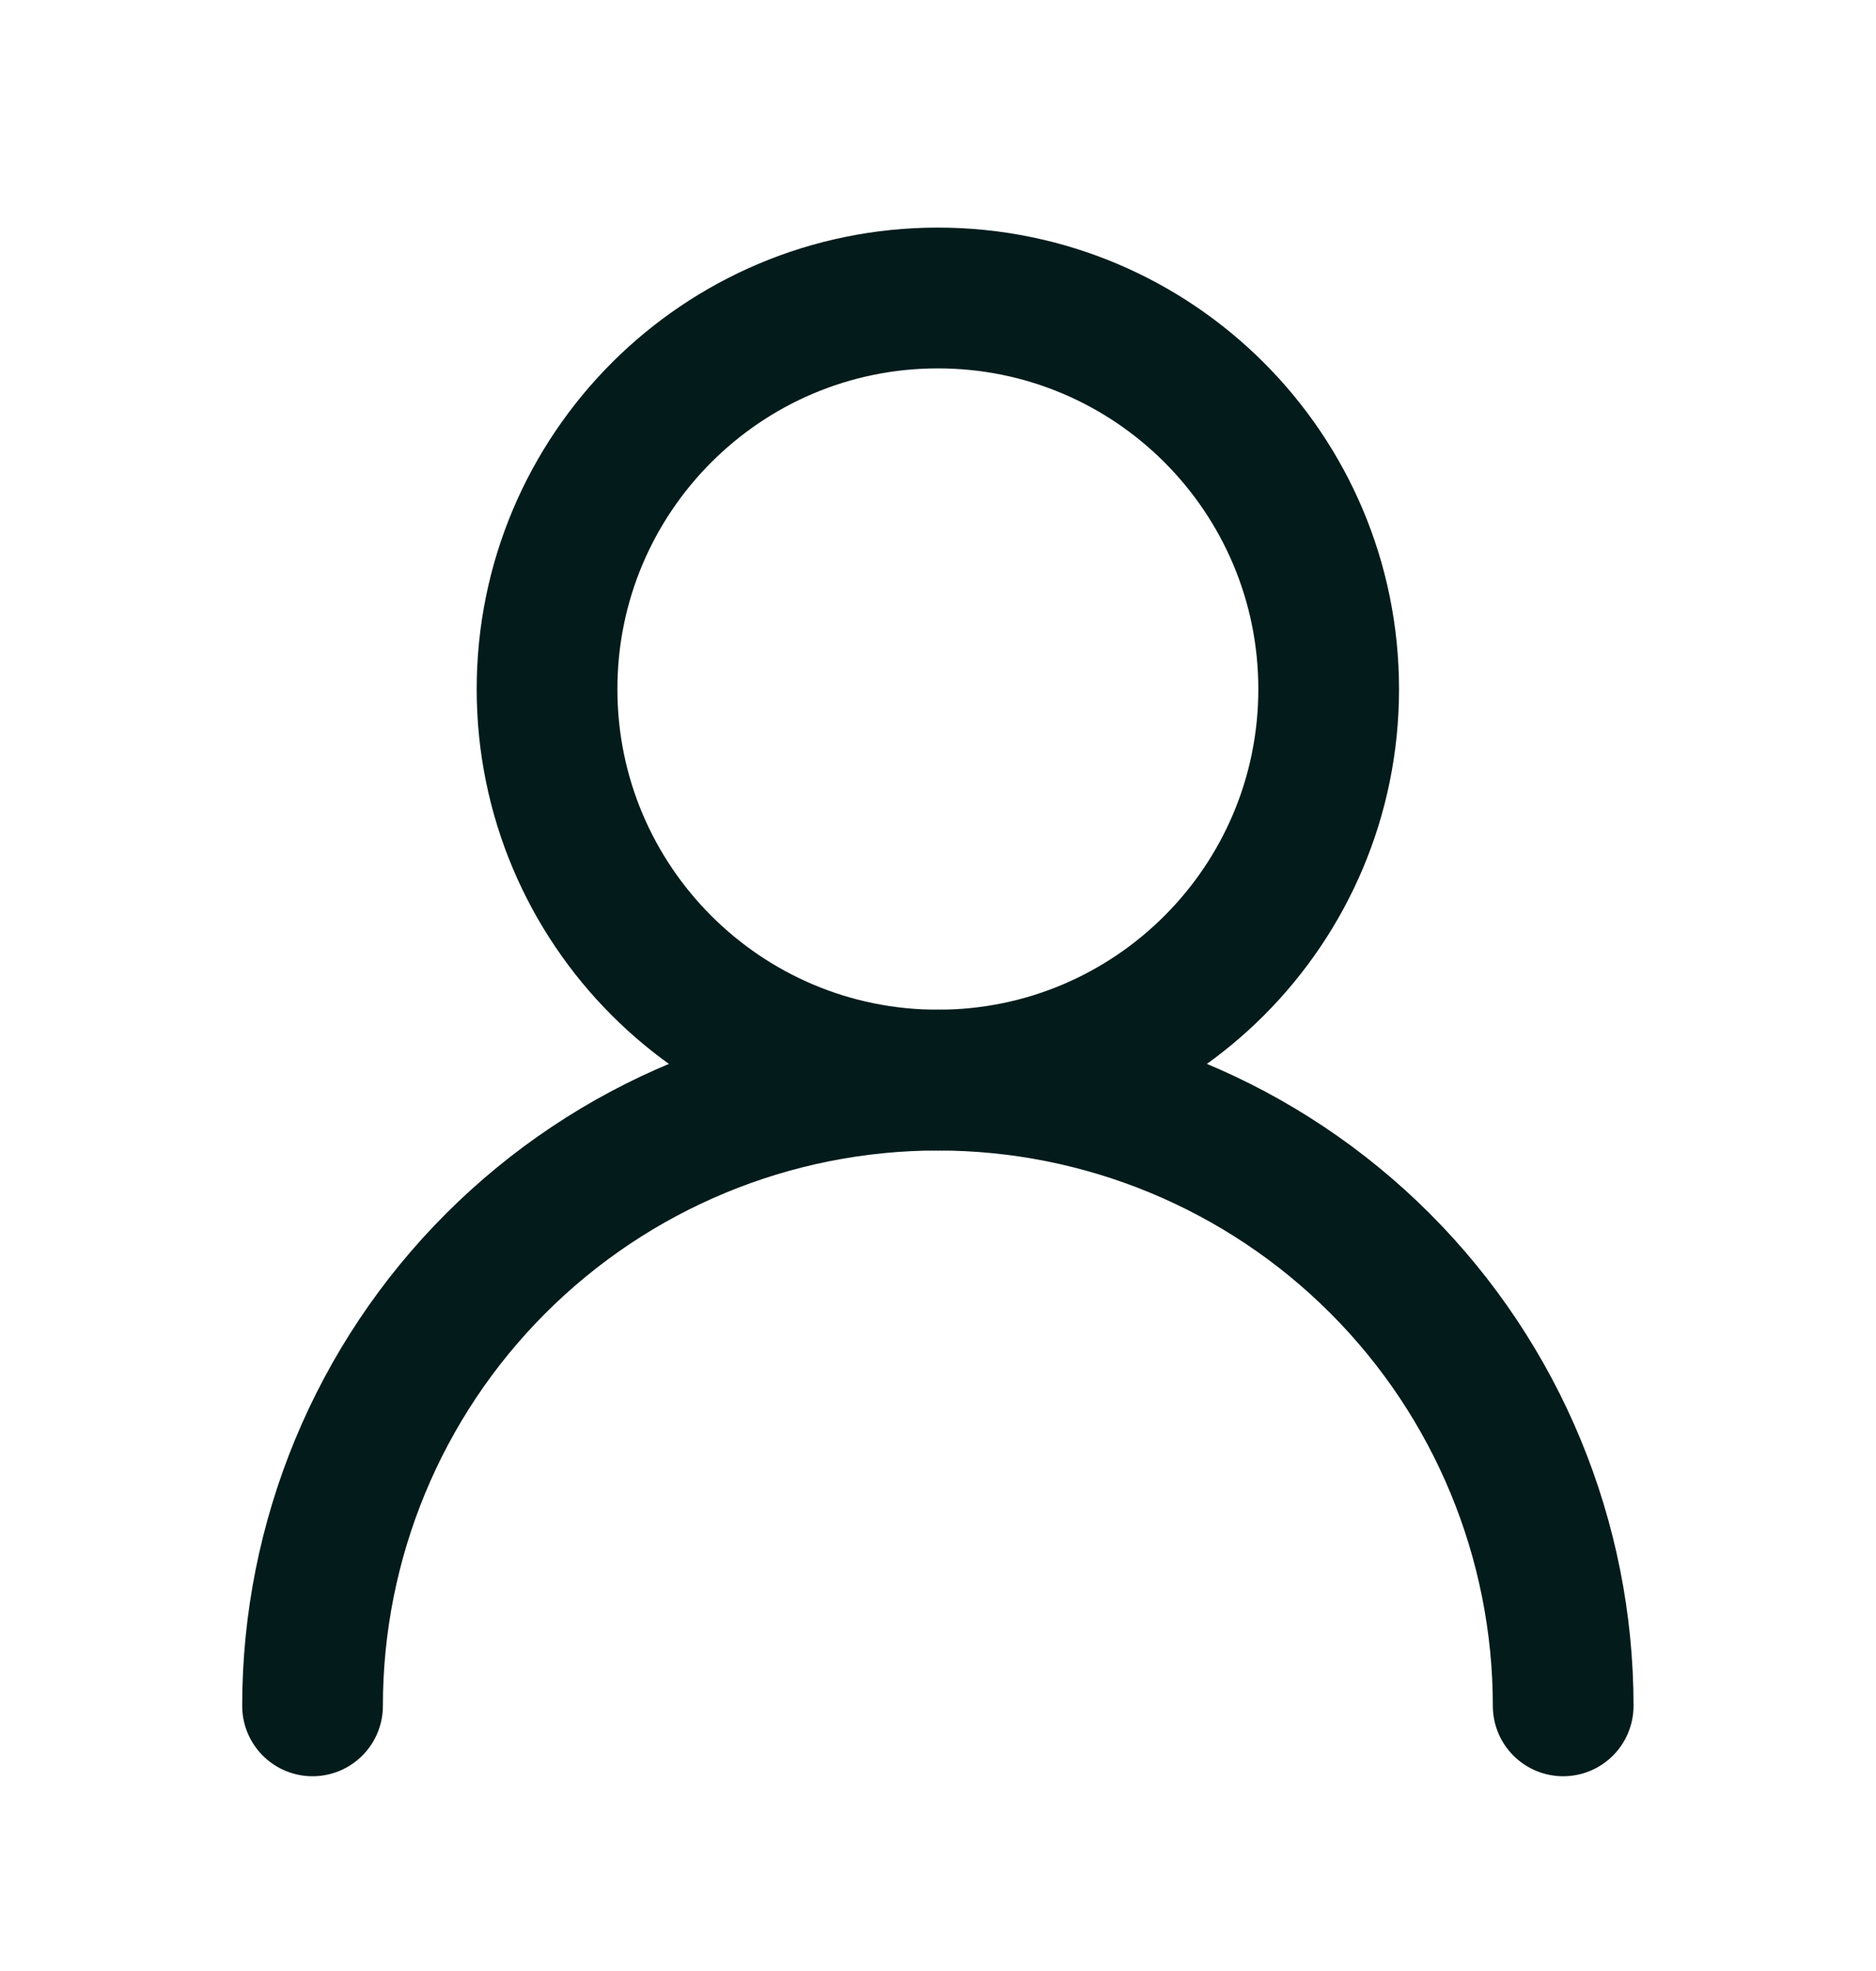
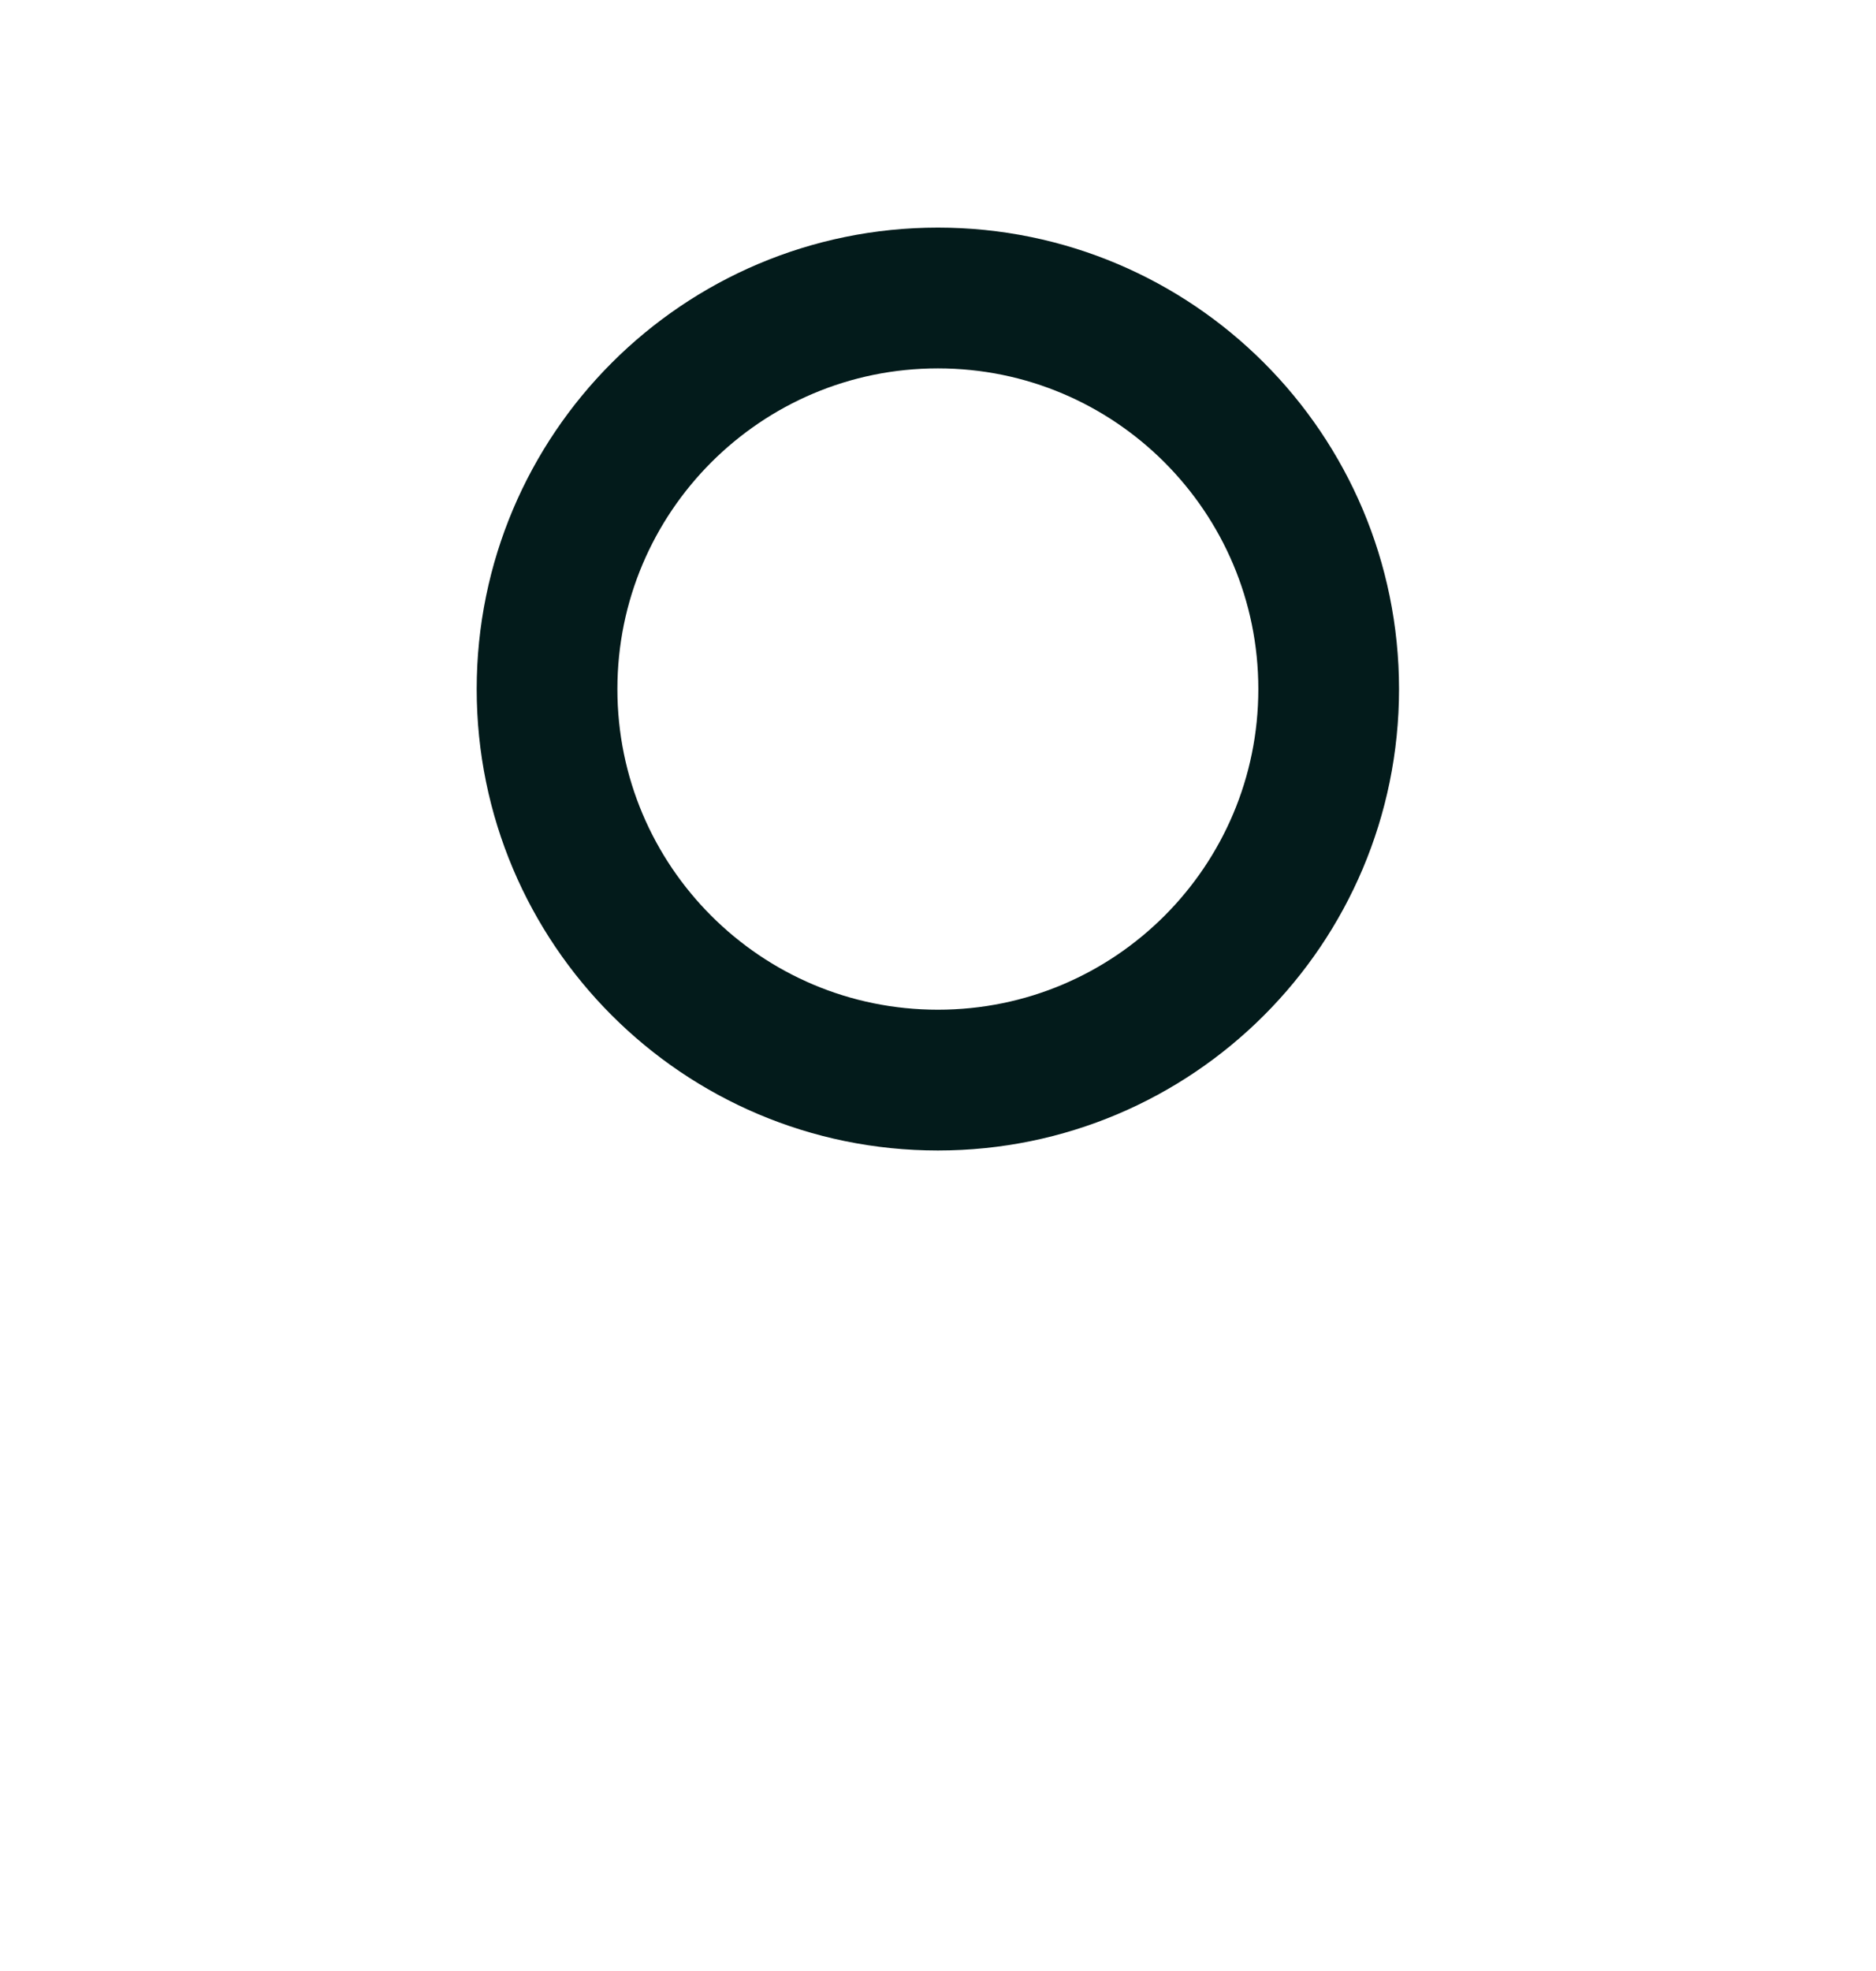
<svg xmlns="http://www.w3.org/2000/svg" width="20" height="21" viewBox="0 0 20 21" fill="none">
  <path d="M9.999 11.508C12.3 11.508 14.165 9.643 14.165 7.342C14.165 5.041 12.3 3.175 9.999 3.175C7.698 3.175 5.832 5.041 5.832 7.342C5.832 9.643 7.698 11.508 9.999 11.508Z" stroke="#031B1B" stroke-width="1.5" stroke-linecap="round" stroke-linejoin="round" />
-   <path d="M16.665 18.175C16.665 16.407 15.963 14.711 14.713 13.461C13.463 12.211 11.767 11.508 9.999 11.508C8.231 11.508 6.535 12.211 5.285 13.461C4.034 14.711 3.332 16.407 3.332 18.175" stroke="#031B1B" stroke-width="1.5" stroke-linecap="round" stroke-linejoin="round" />
</svg>